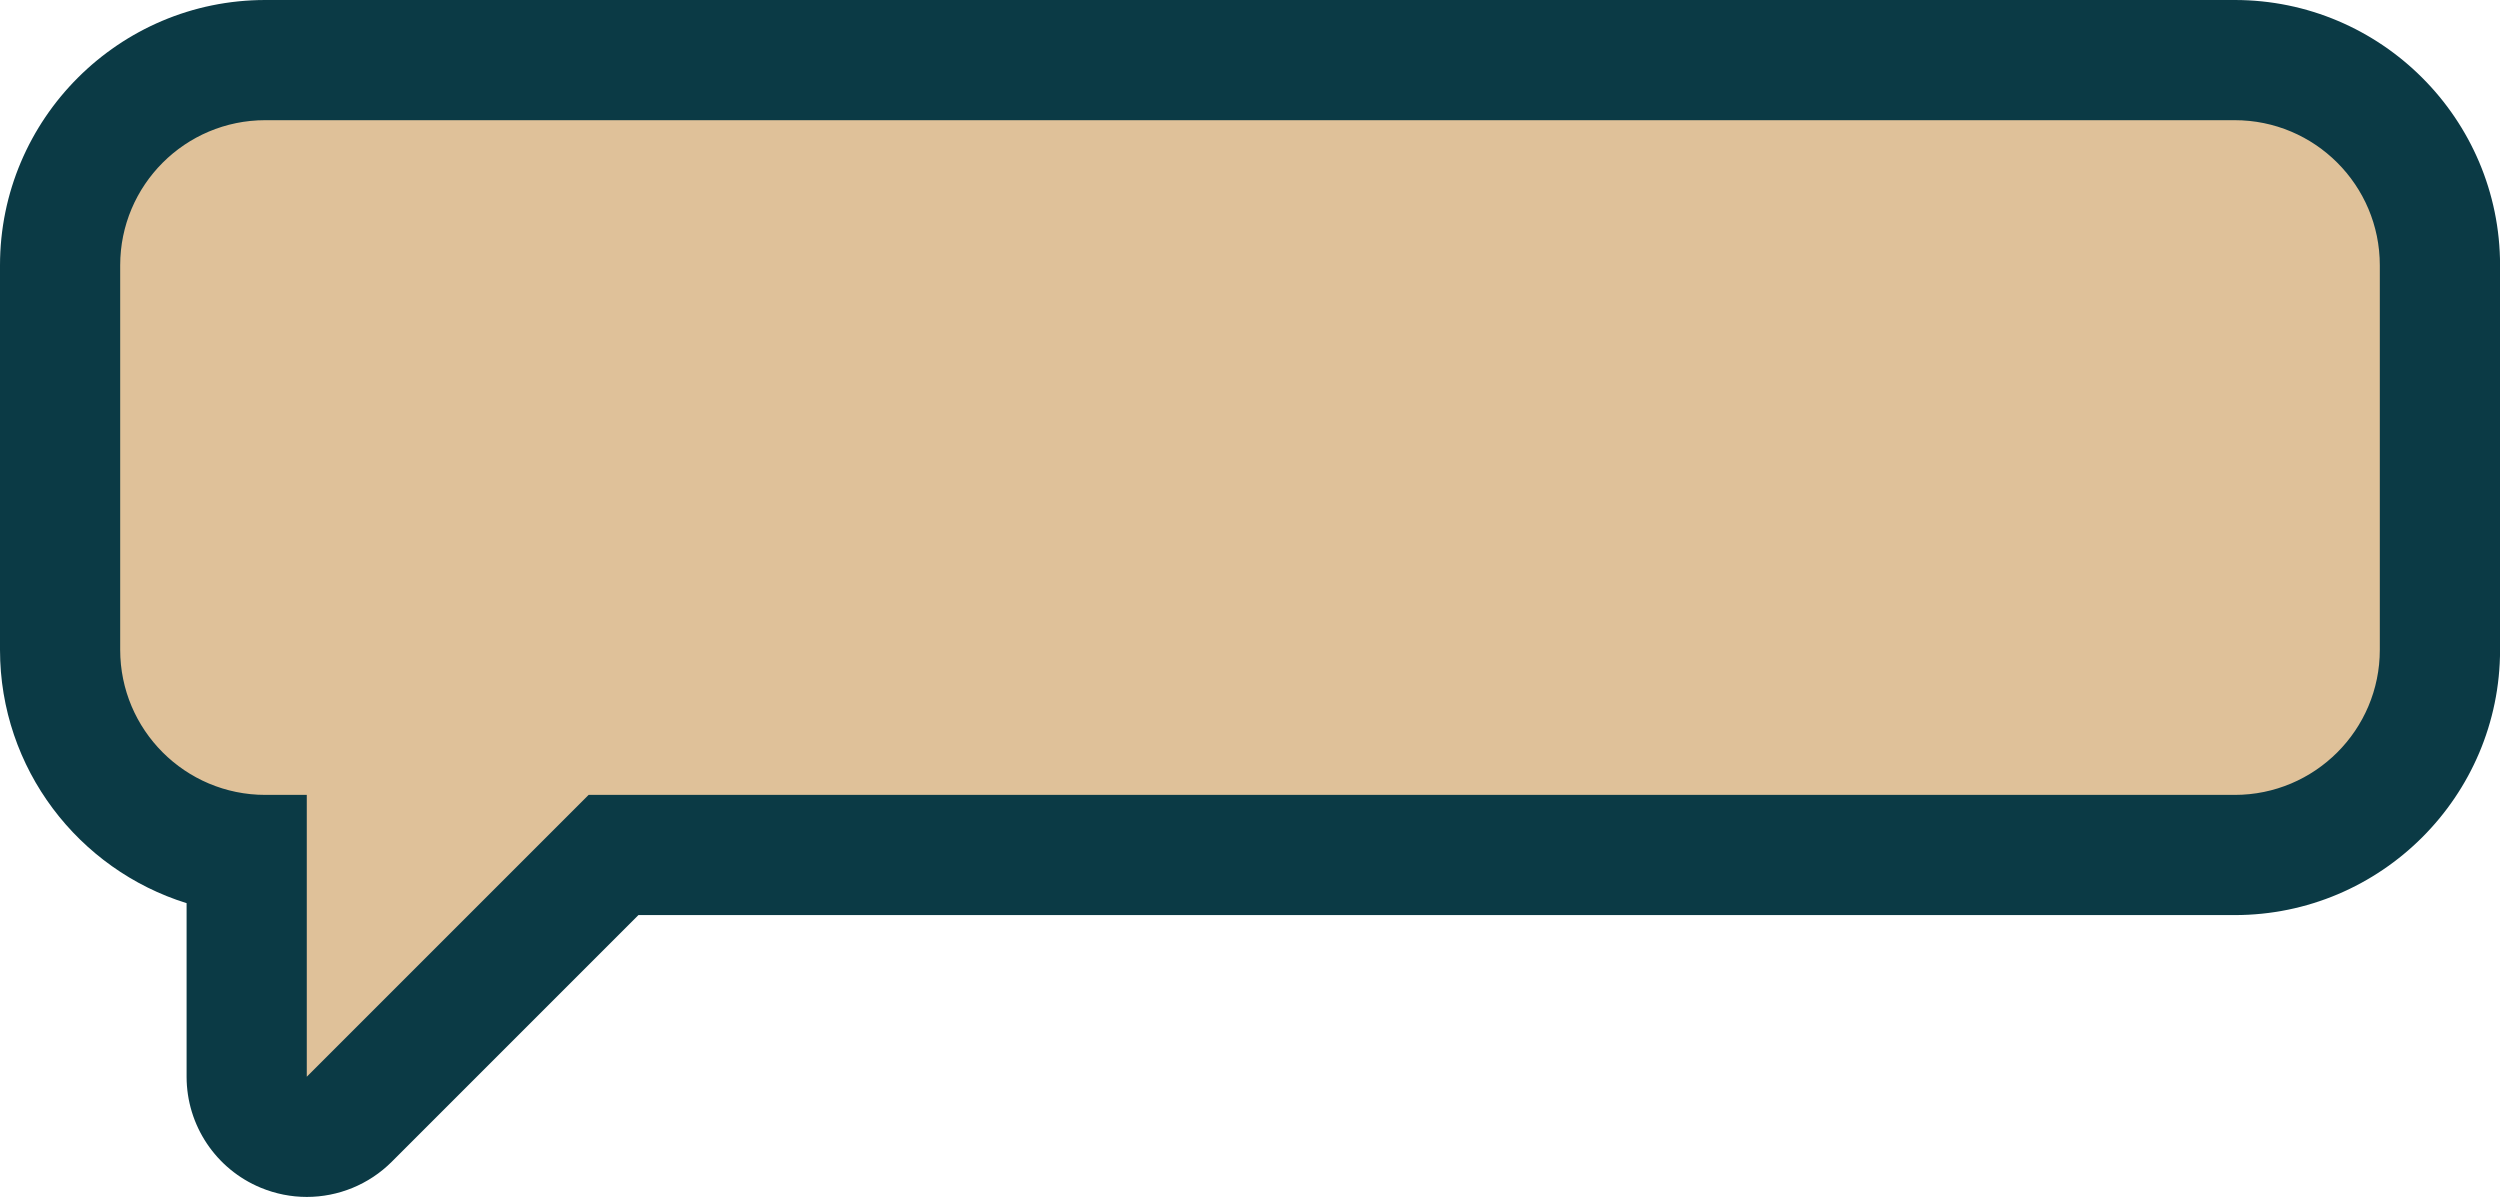
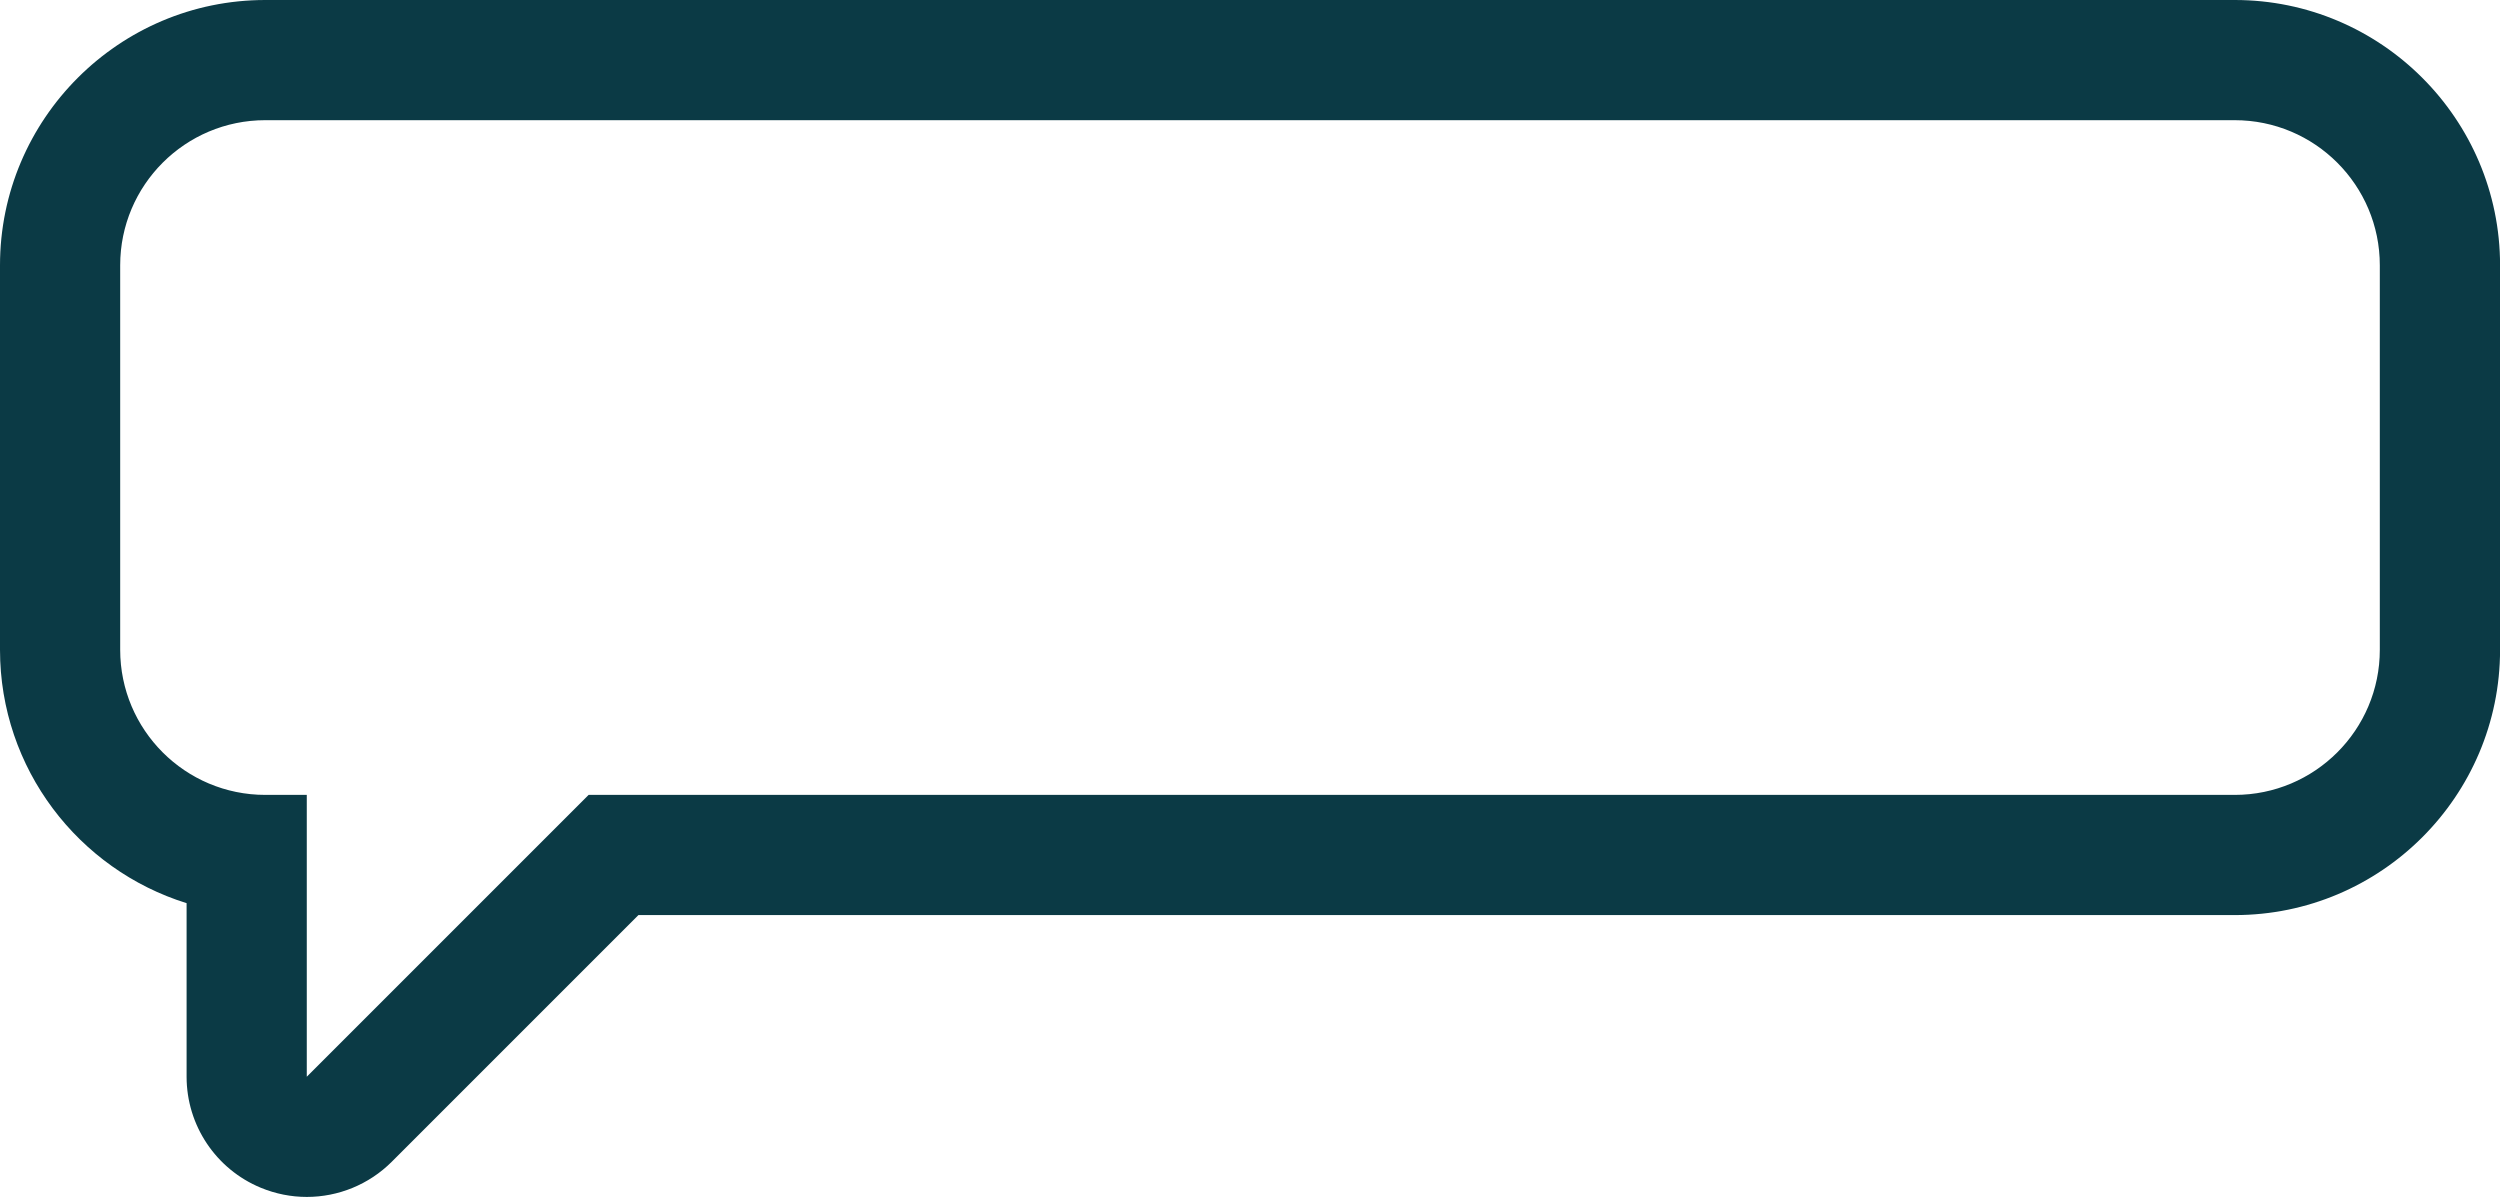
<svg xmlns="http://www.w3.org/2000/svg" id="_Слой_2" data-name="Слой 2" viewBox="0 0 390.02 186.73">
  <defs>
    <style> .cls-1 { fill: #0b3a45; } .cls-2 { fill: #dfc199; } </style>
  </defs>
  <g id="_Слой_1-2" data-name="Слой 1">
    <g>
-       <path class="cls-2" d="M47.86,177.36c-1.21,0-2.43-.23-3.59-.71-3.5-1.45-5.79-4.87-5.79-8.66v-34.72c-16.3-1.47-29.11-15.21-29.11-31.88v-59.98c0-17.65,14.36-32.01,32.01-32.01h307.24c17.65,0,32.01,14.36,32.01,32.01v59.98c0,17.65-14.36,32.01-32.01,32.01H95.71l-41.22,41.22c-1.79,1.79-4.19,2.75-6.63,2.75Z" />
      <path class="cls-1" d="M348.63,18.75c12.5,0,22.64,10.14,22.64,22.64v59.98c0,12.5-10.14,22.64-22.64,22.64H91.83l-43.97,43.97v-43.97h-6.47c-12.5,0-22.64-10.14-22.64-22.64v-59.98c0-12.5,10.14-22.64,22.64-22.64h307.24M348.63,0H41.39C18.57,0,0,18.57,0,41.39v59.98c0,18.55,12.26,34.29,29.11,39.53v27.08c0,7.58,4.57,14.42,11.58,17.32,2.32.96,4.76,1.43,7.17,1.43,4.88,0,9.68-1.91,13.26-5.49l38.48-38.48h249.04c22.82,0,41.39-18.57,41.39-41.39v-59.98c0-22.82-18.57-41.39-41.39-41.39h0Z" />
    </g>
  </g>
</svg>